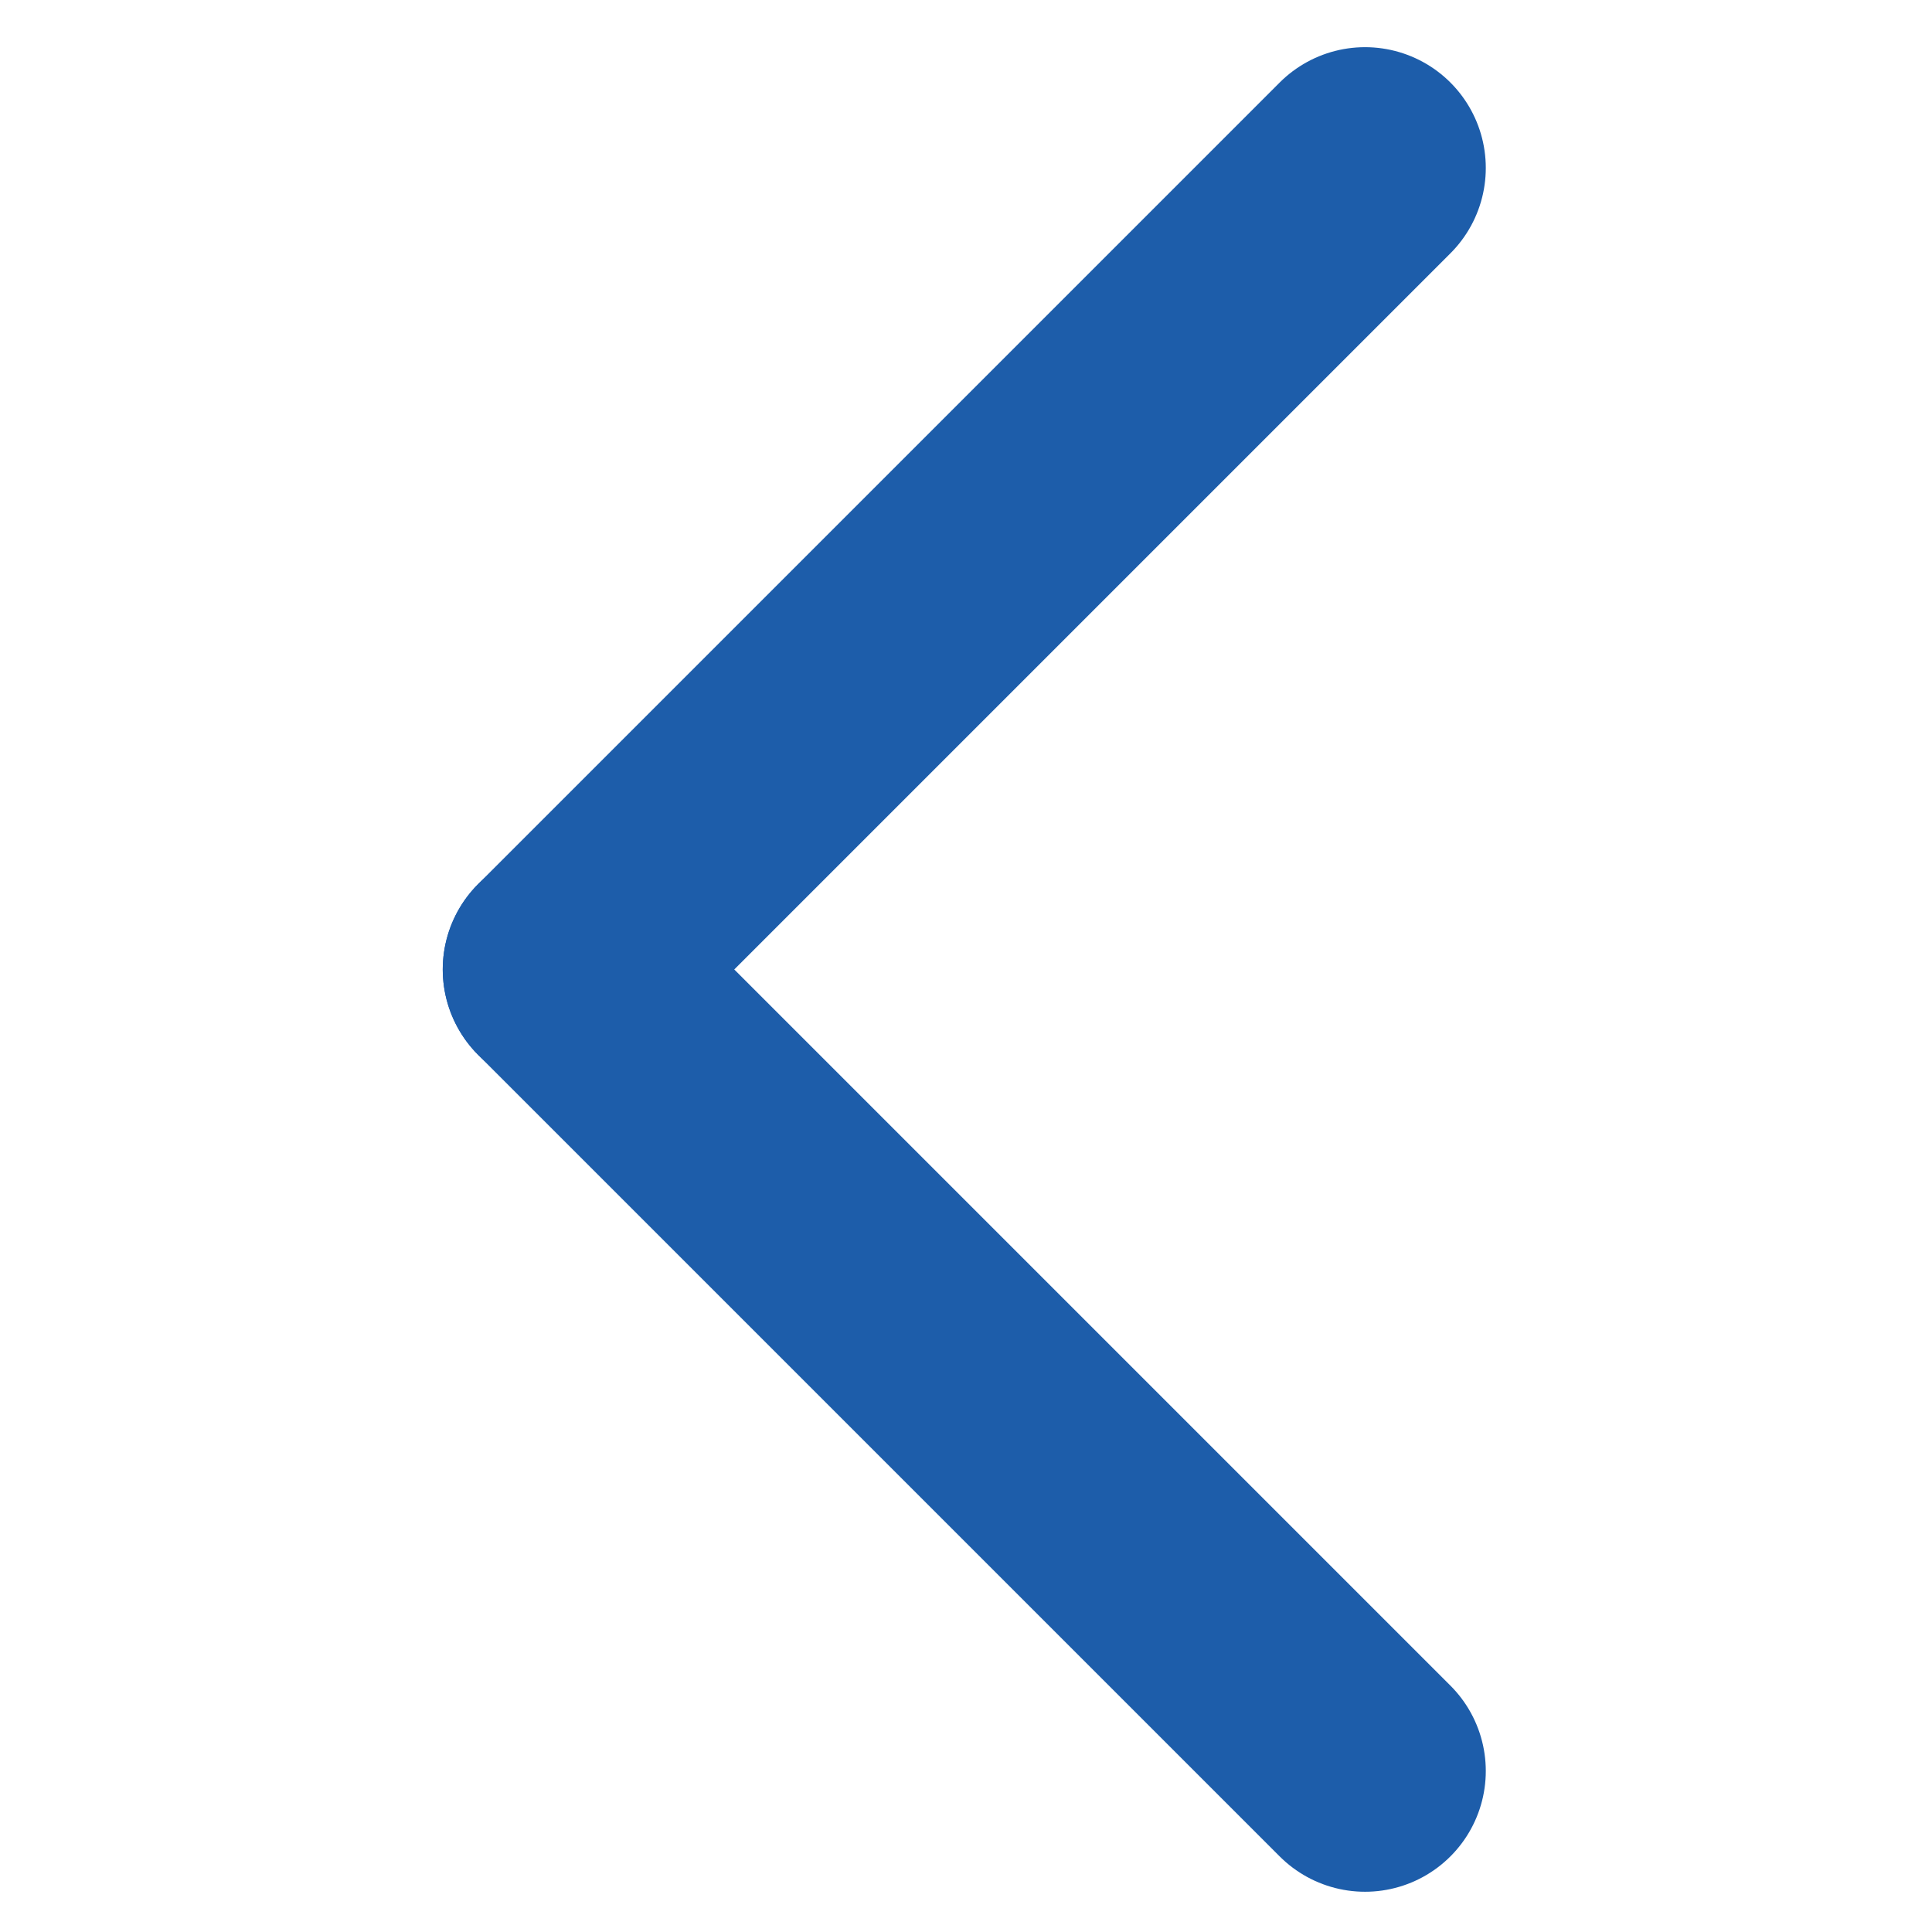
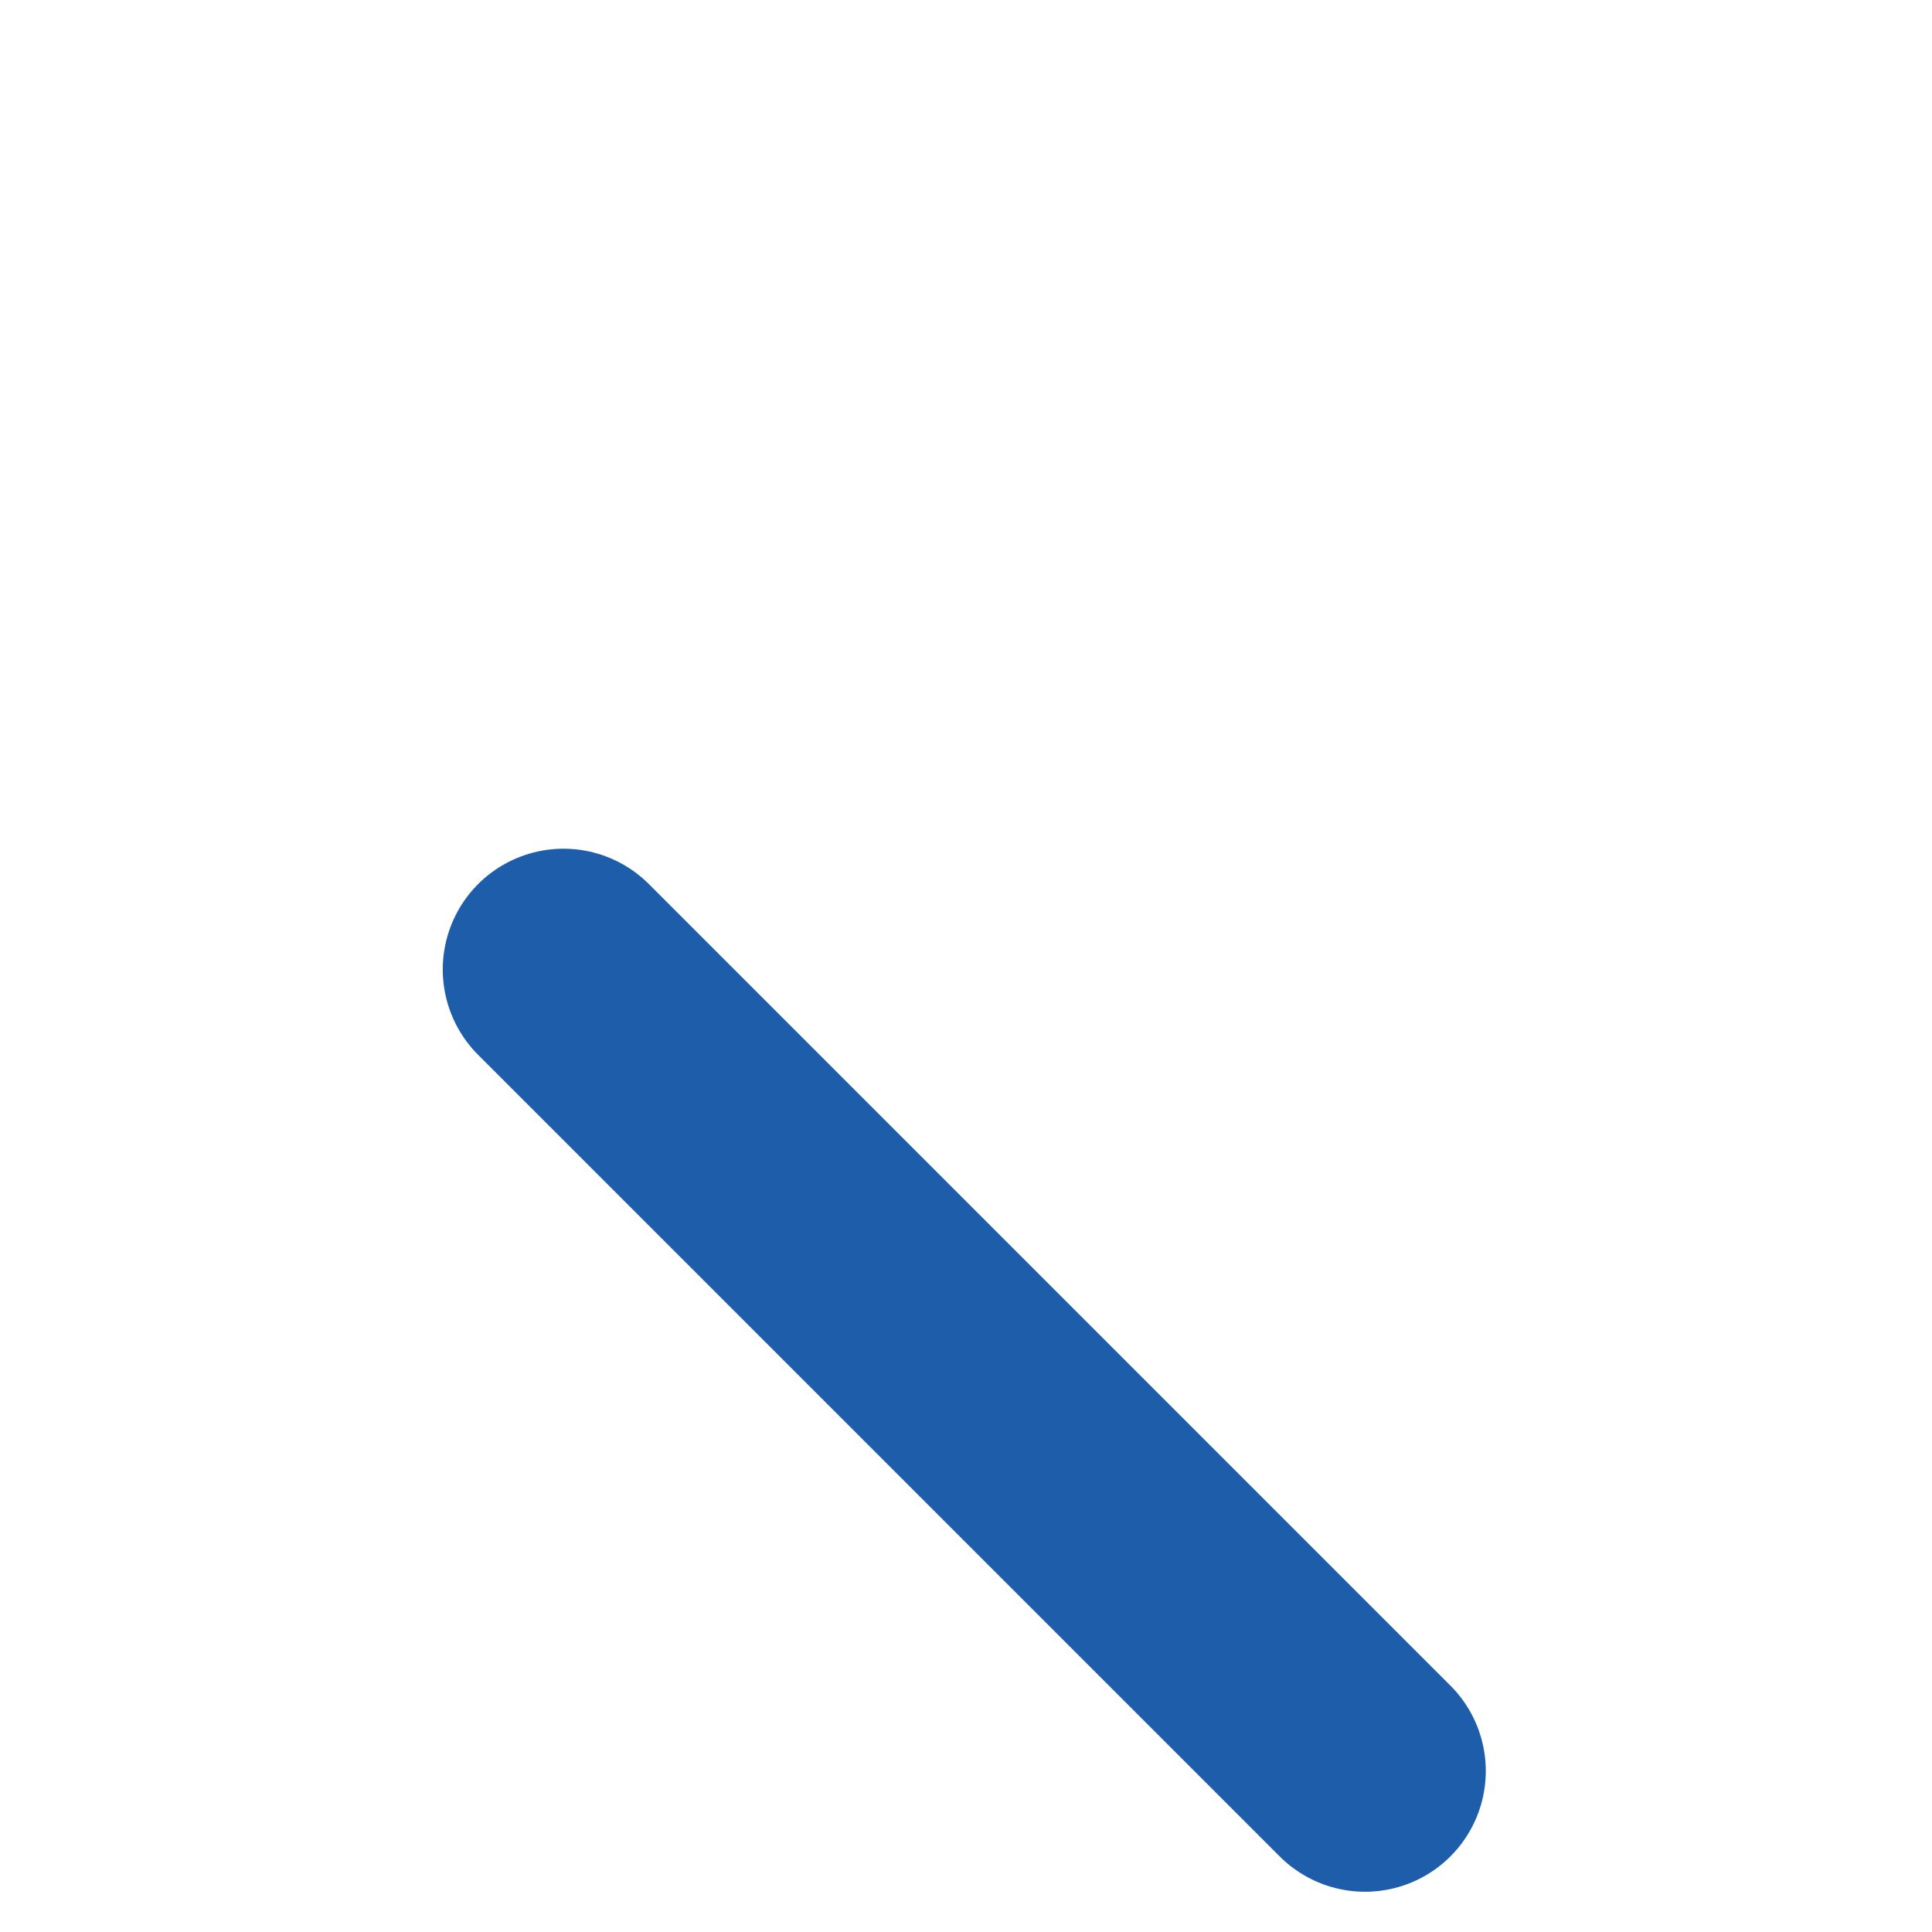
<svg xmlns="http://www.w3.org/2000/svg" width="24" height="24" viewBox="0 0 24 24" fill="none">
-   <path d="M7 12.043L16.957 2.086" stroke="#1D5DAA" stroke-width="3" stroke-linecap="round" stroke-linejoin="round" />
  <path d="M7 12.043L16.957 22" stroke="#1D5DAA" stroke-width="3" stroke-linecap="round" stroke-linejoin="round" />
</svg>